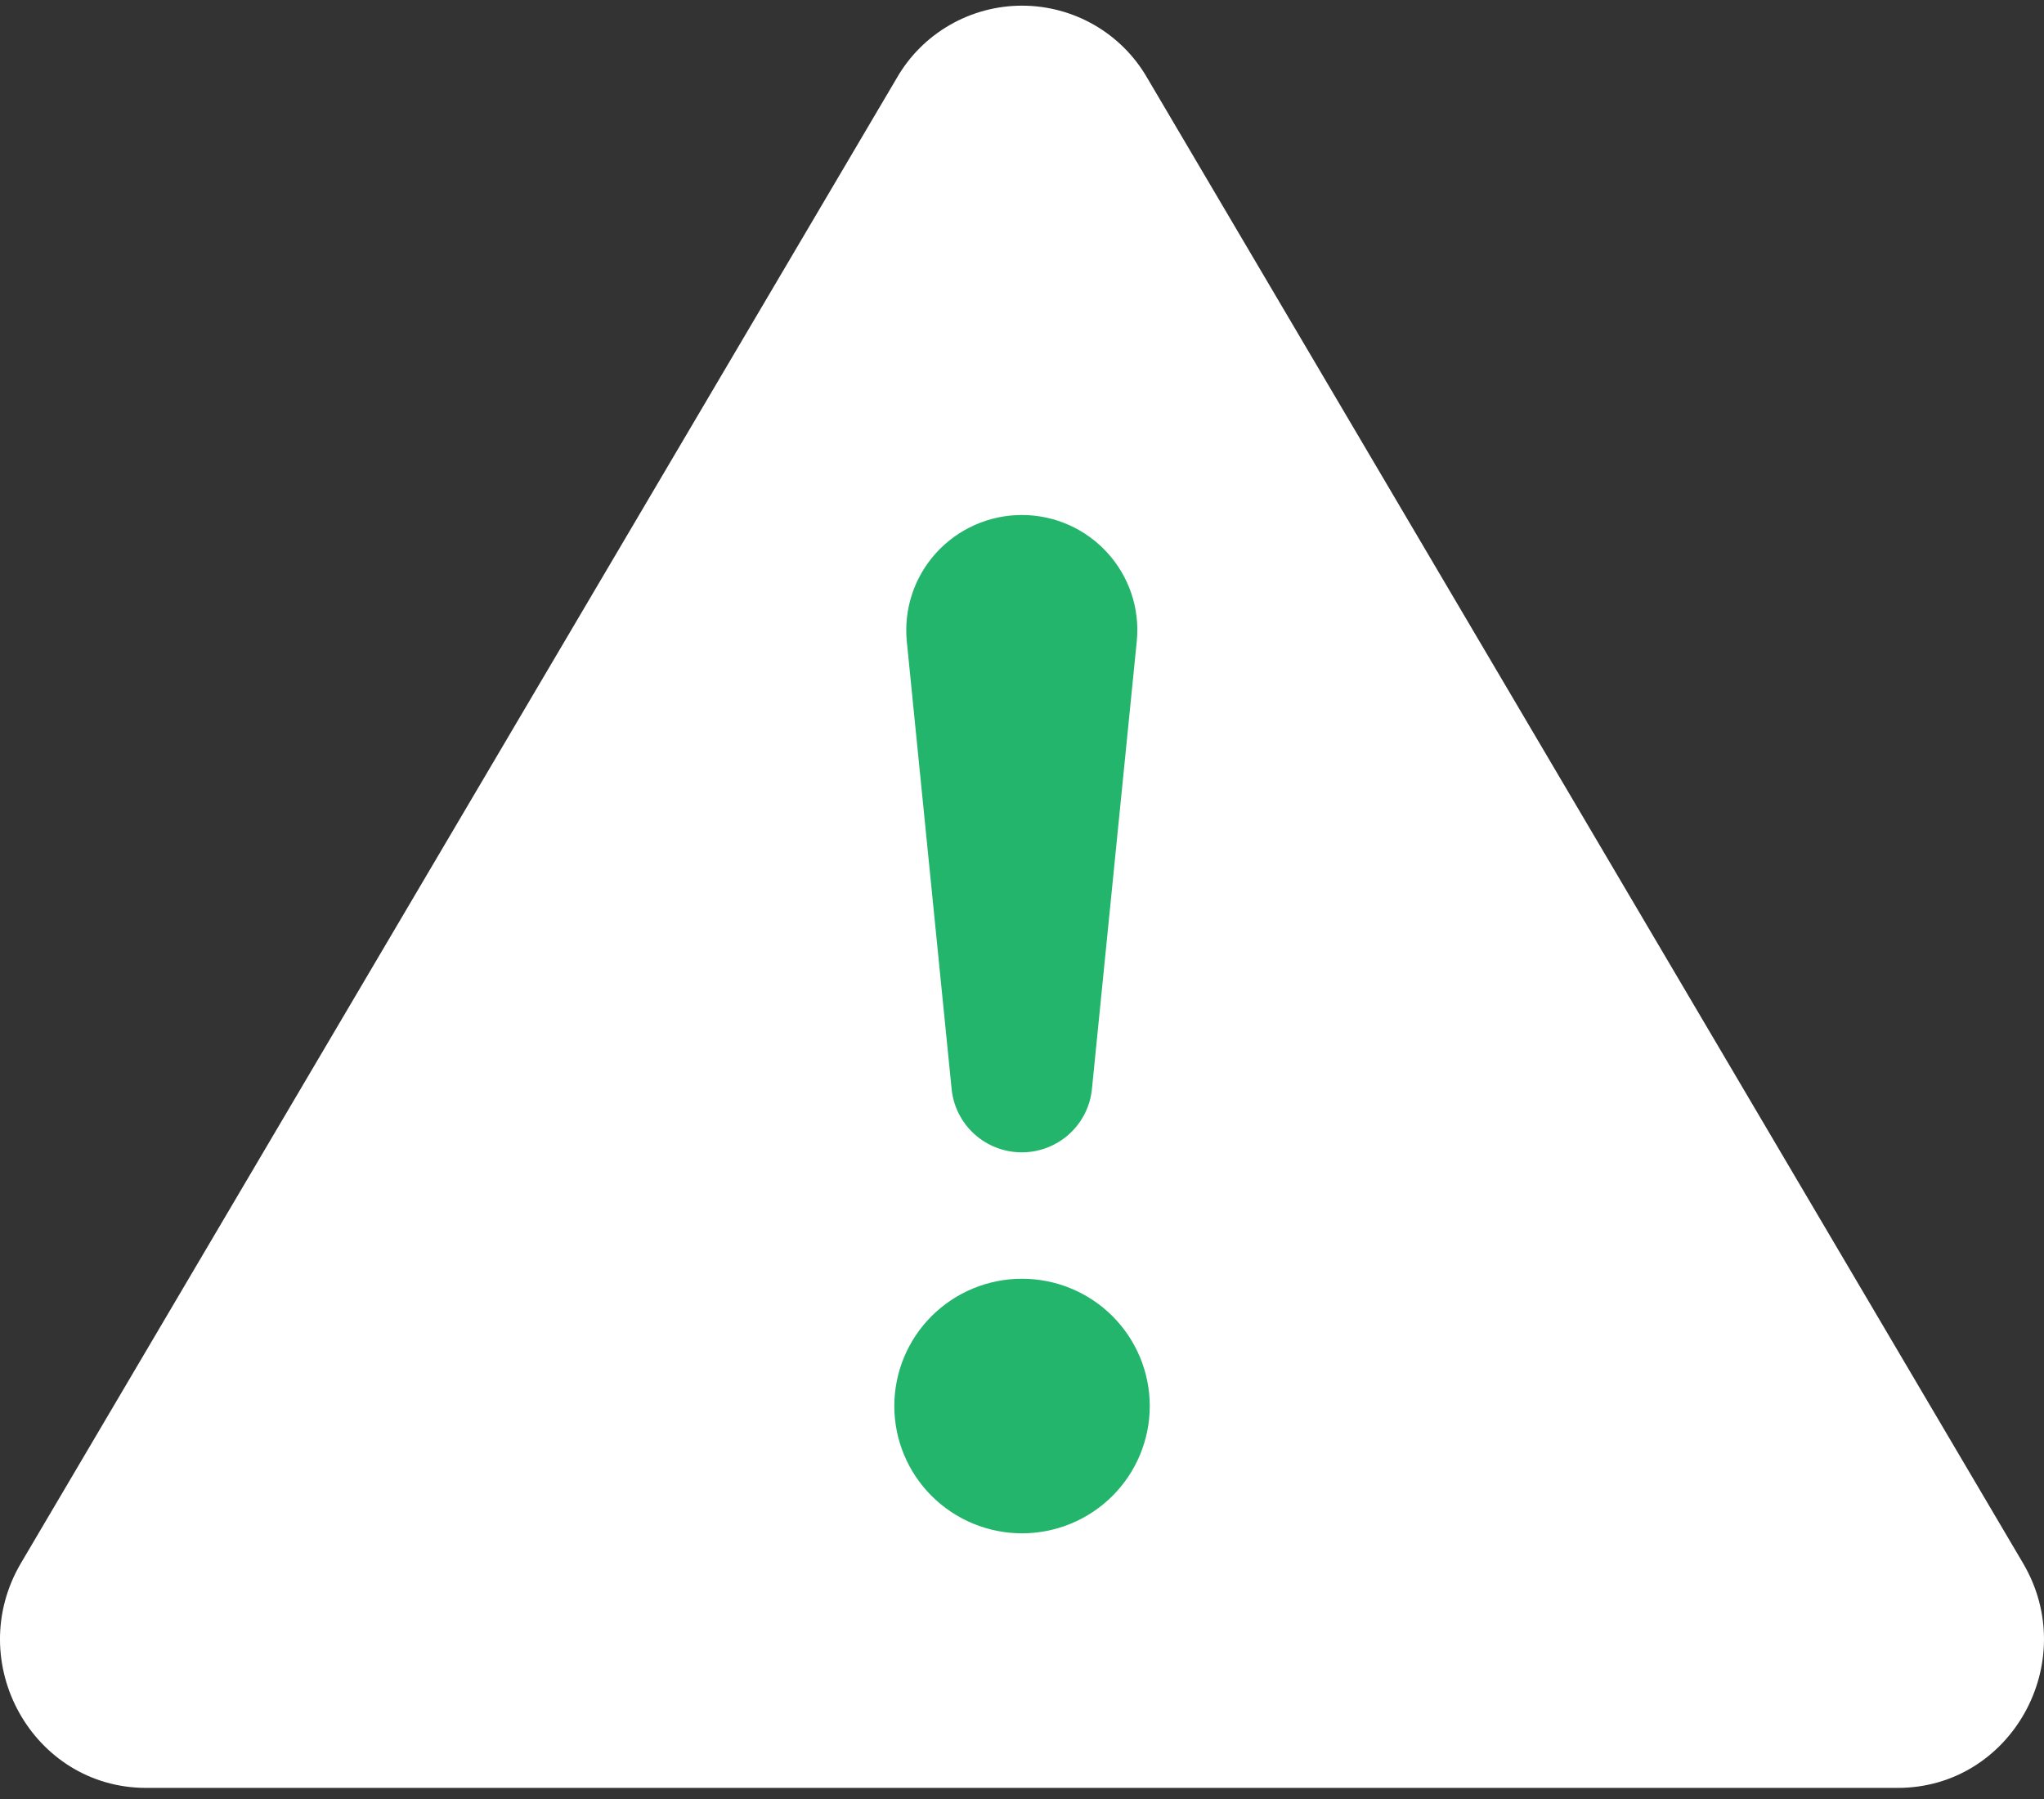
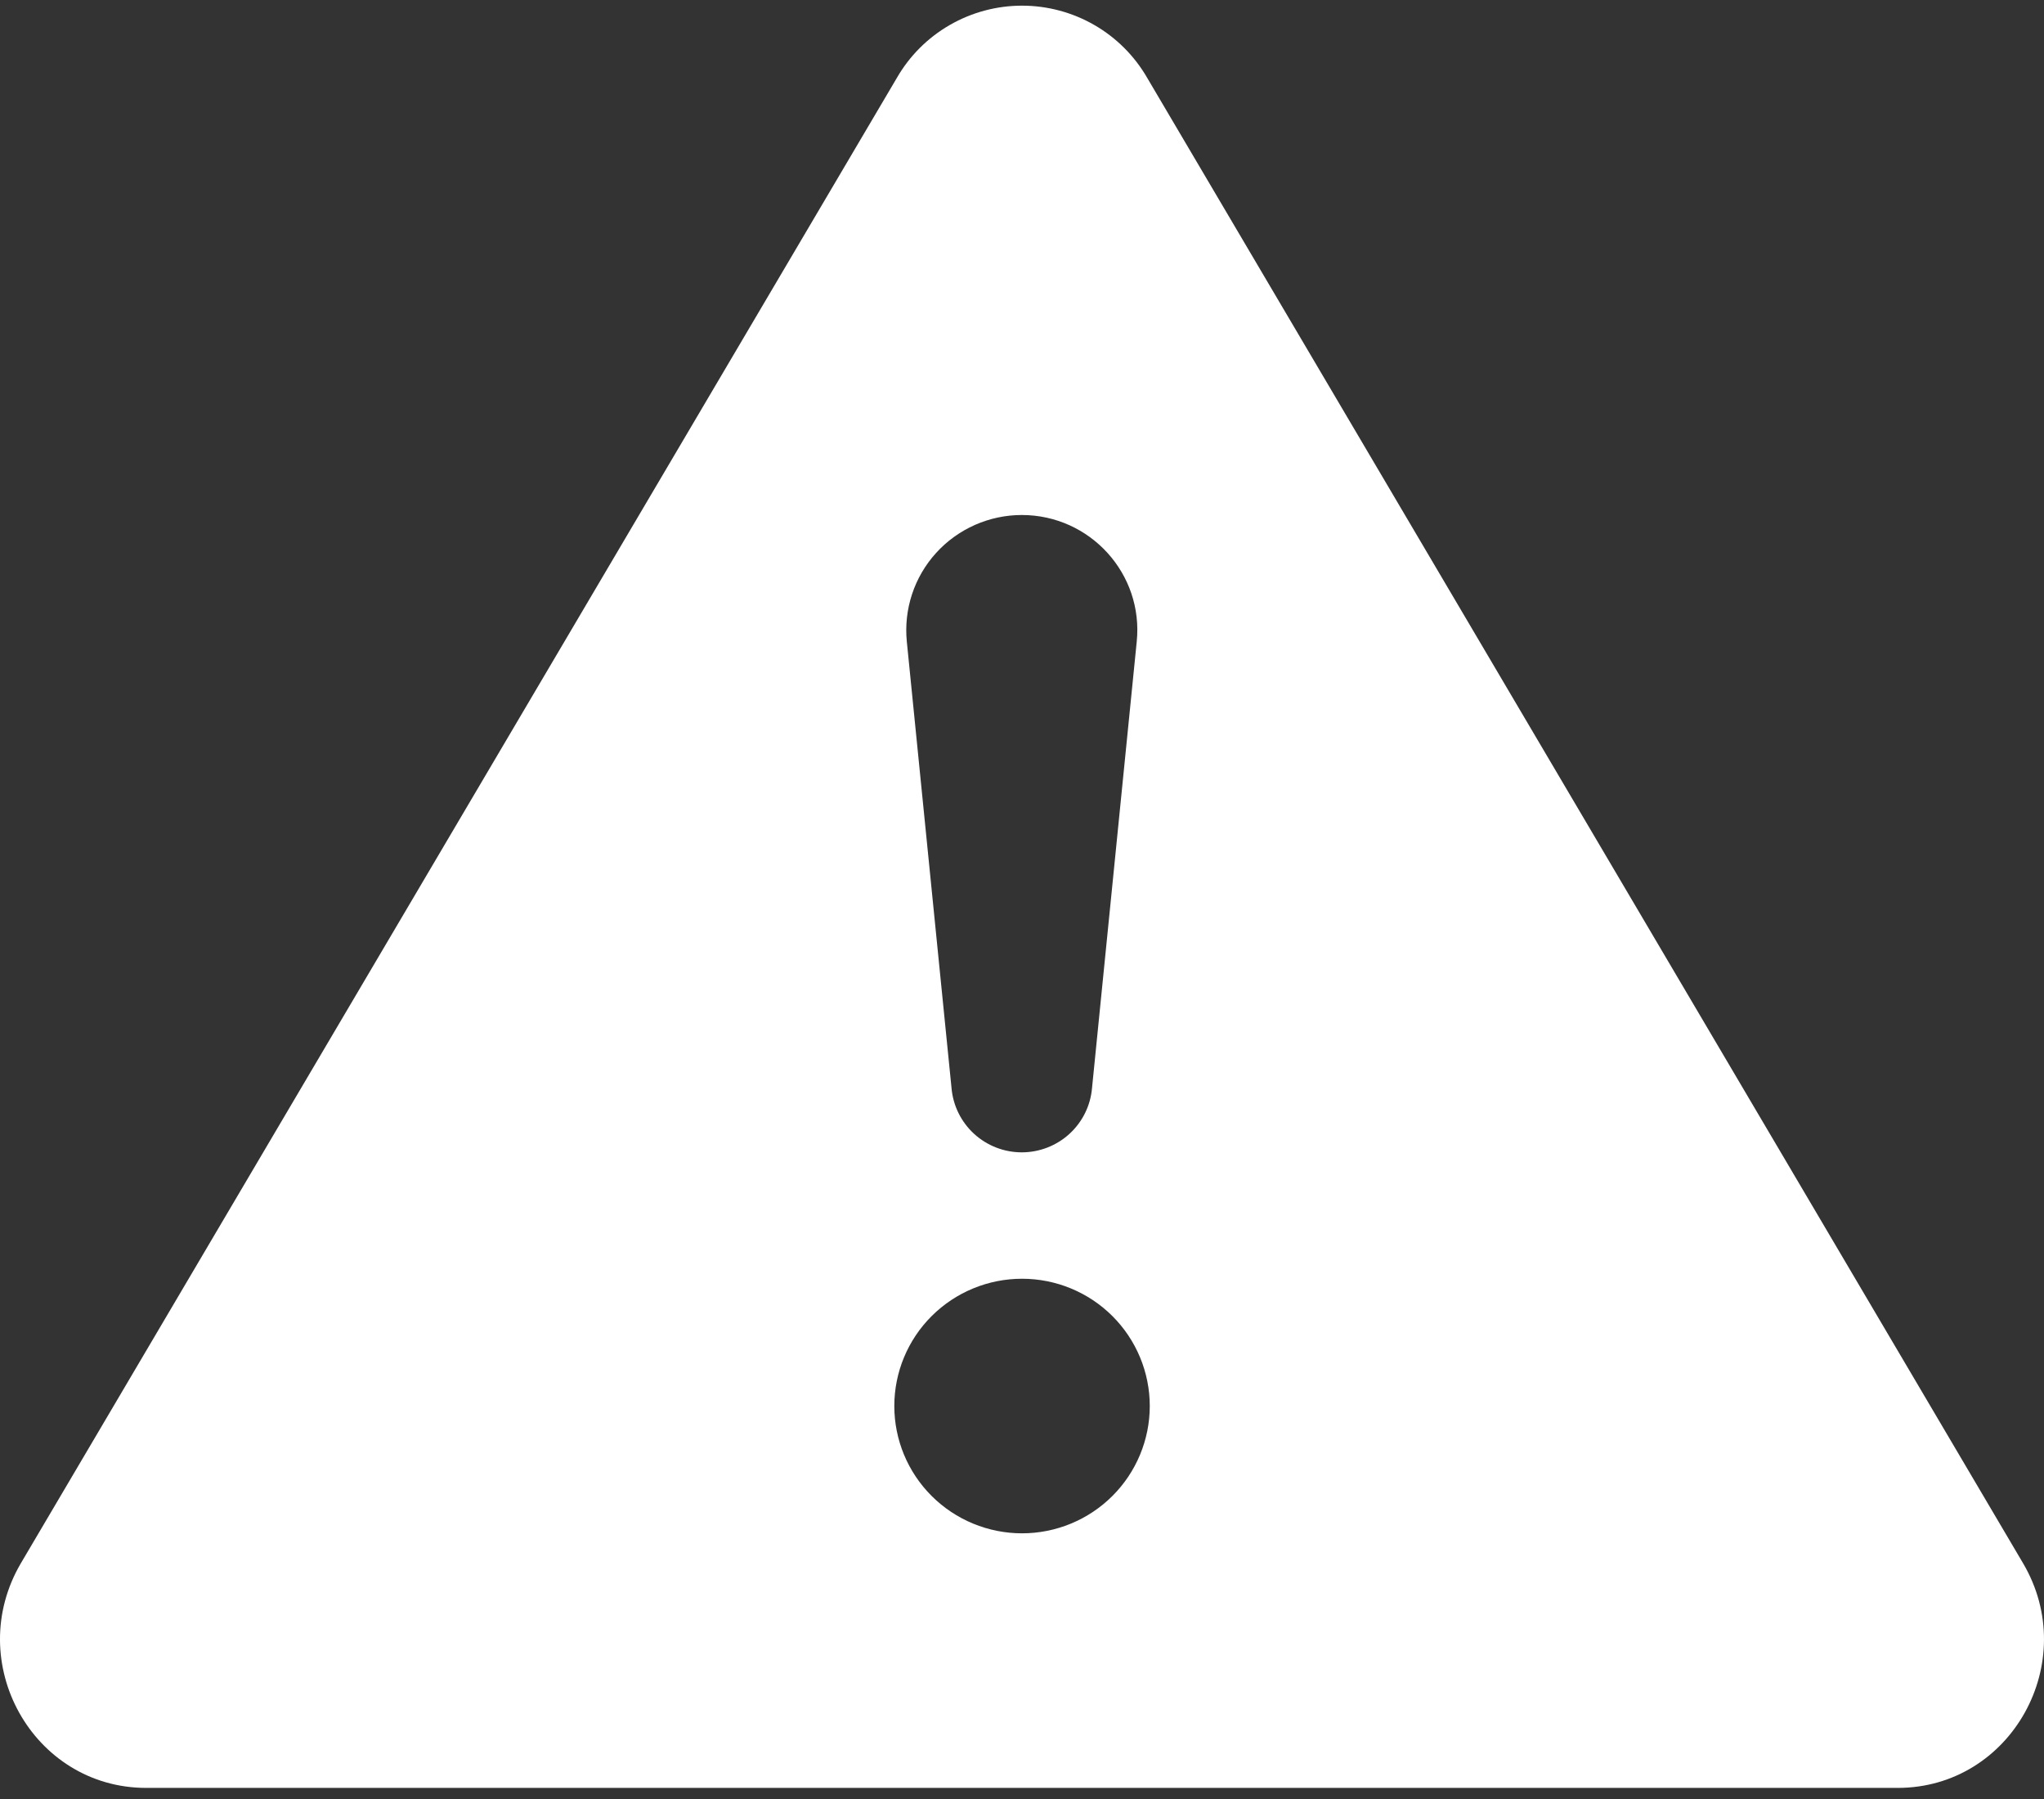
<svg xmlns="http://www.w3.org/2000/svg" width="100" height="88" viewBox="0 0 100 88" fill="none">
  <rect x="0" y="0" width="100" height="88" fill="#333333" stroke="none" />
-   <path d="M21.795 81.047L46.154 10.534L58.974 15.662L83.333 81.047H21.795Z" fill="#23B56C" />
  <path d="M56.126 3.81C55.507 2.736 54.615 1.844 53.54 1.224C52.465 0.604 51.244 0.277 50.002 0.277C48.759 0.277 47.539 0.604 46.464 1.224C45.388 1.844 44.496 2.736 43.878 3.81L1.029 76.454C-1.827 81.299 1.598 87.457 7.153 87.457H92.844C98.4 87.457 101.83 81.292 98.968 76.454L56.126 3.81ZM49.989 25.192C53.333 25.192 55.951 28.069 55.613 31.387L53.426 53.223C53.353 54.081 52.959 54.88 52.322 55.463C51.686 56.045 50.853 56.368 49.989 56.368C49.125 56.368 48.293 56.045 47.656 55.463C47.02 54.88 46.626 54.081 46.552 53.223L44.365 31.387C44.287 30.604 44.374 29.813 44.62 29.066C44.867 28.318 45.269 27.63 45.798 27.047C46.328 26.463 46.975 25.997 47.697 25.677C48.419 25.358 49.2 25.192 49.989 25.192ZM50.002 62.551C51.659 62.551 53.248 63.207 54.42 64.374C55.592 65.542 56.251 67.126 56.251 68.777C56.251 70.428 55.592 72.012 54.42 73.18C53.248 74.348 51.659 75.004 50.002 75.004C48.344 75.004 46.755 74.348 45.583 73.18C44.411 72.012 43.753 70.428 43.753 68.777C43.753 67.126 44.411 65.542 45.583 64.374C46.755 63.207 48.344 62.551 50.002 62.551Z" fill="white" />
</svg>